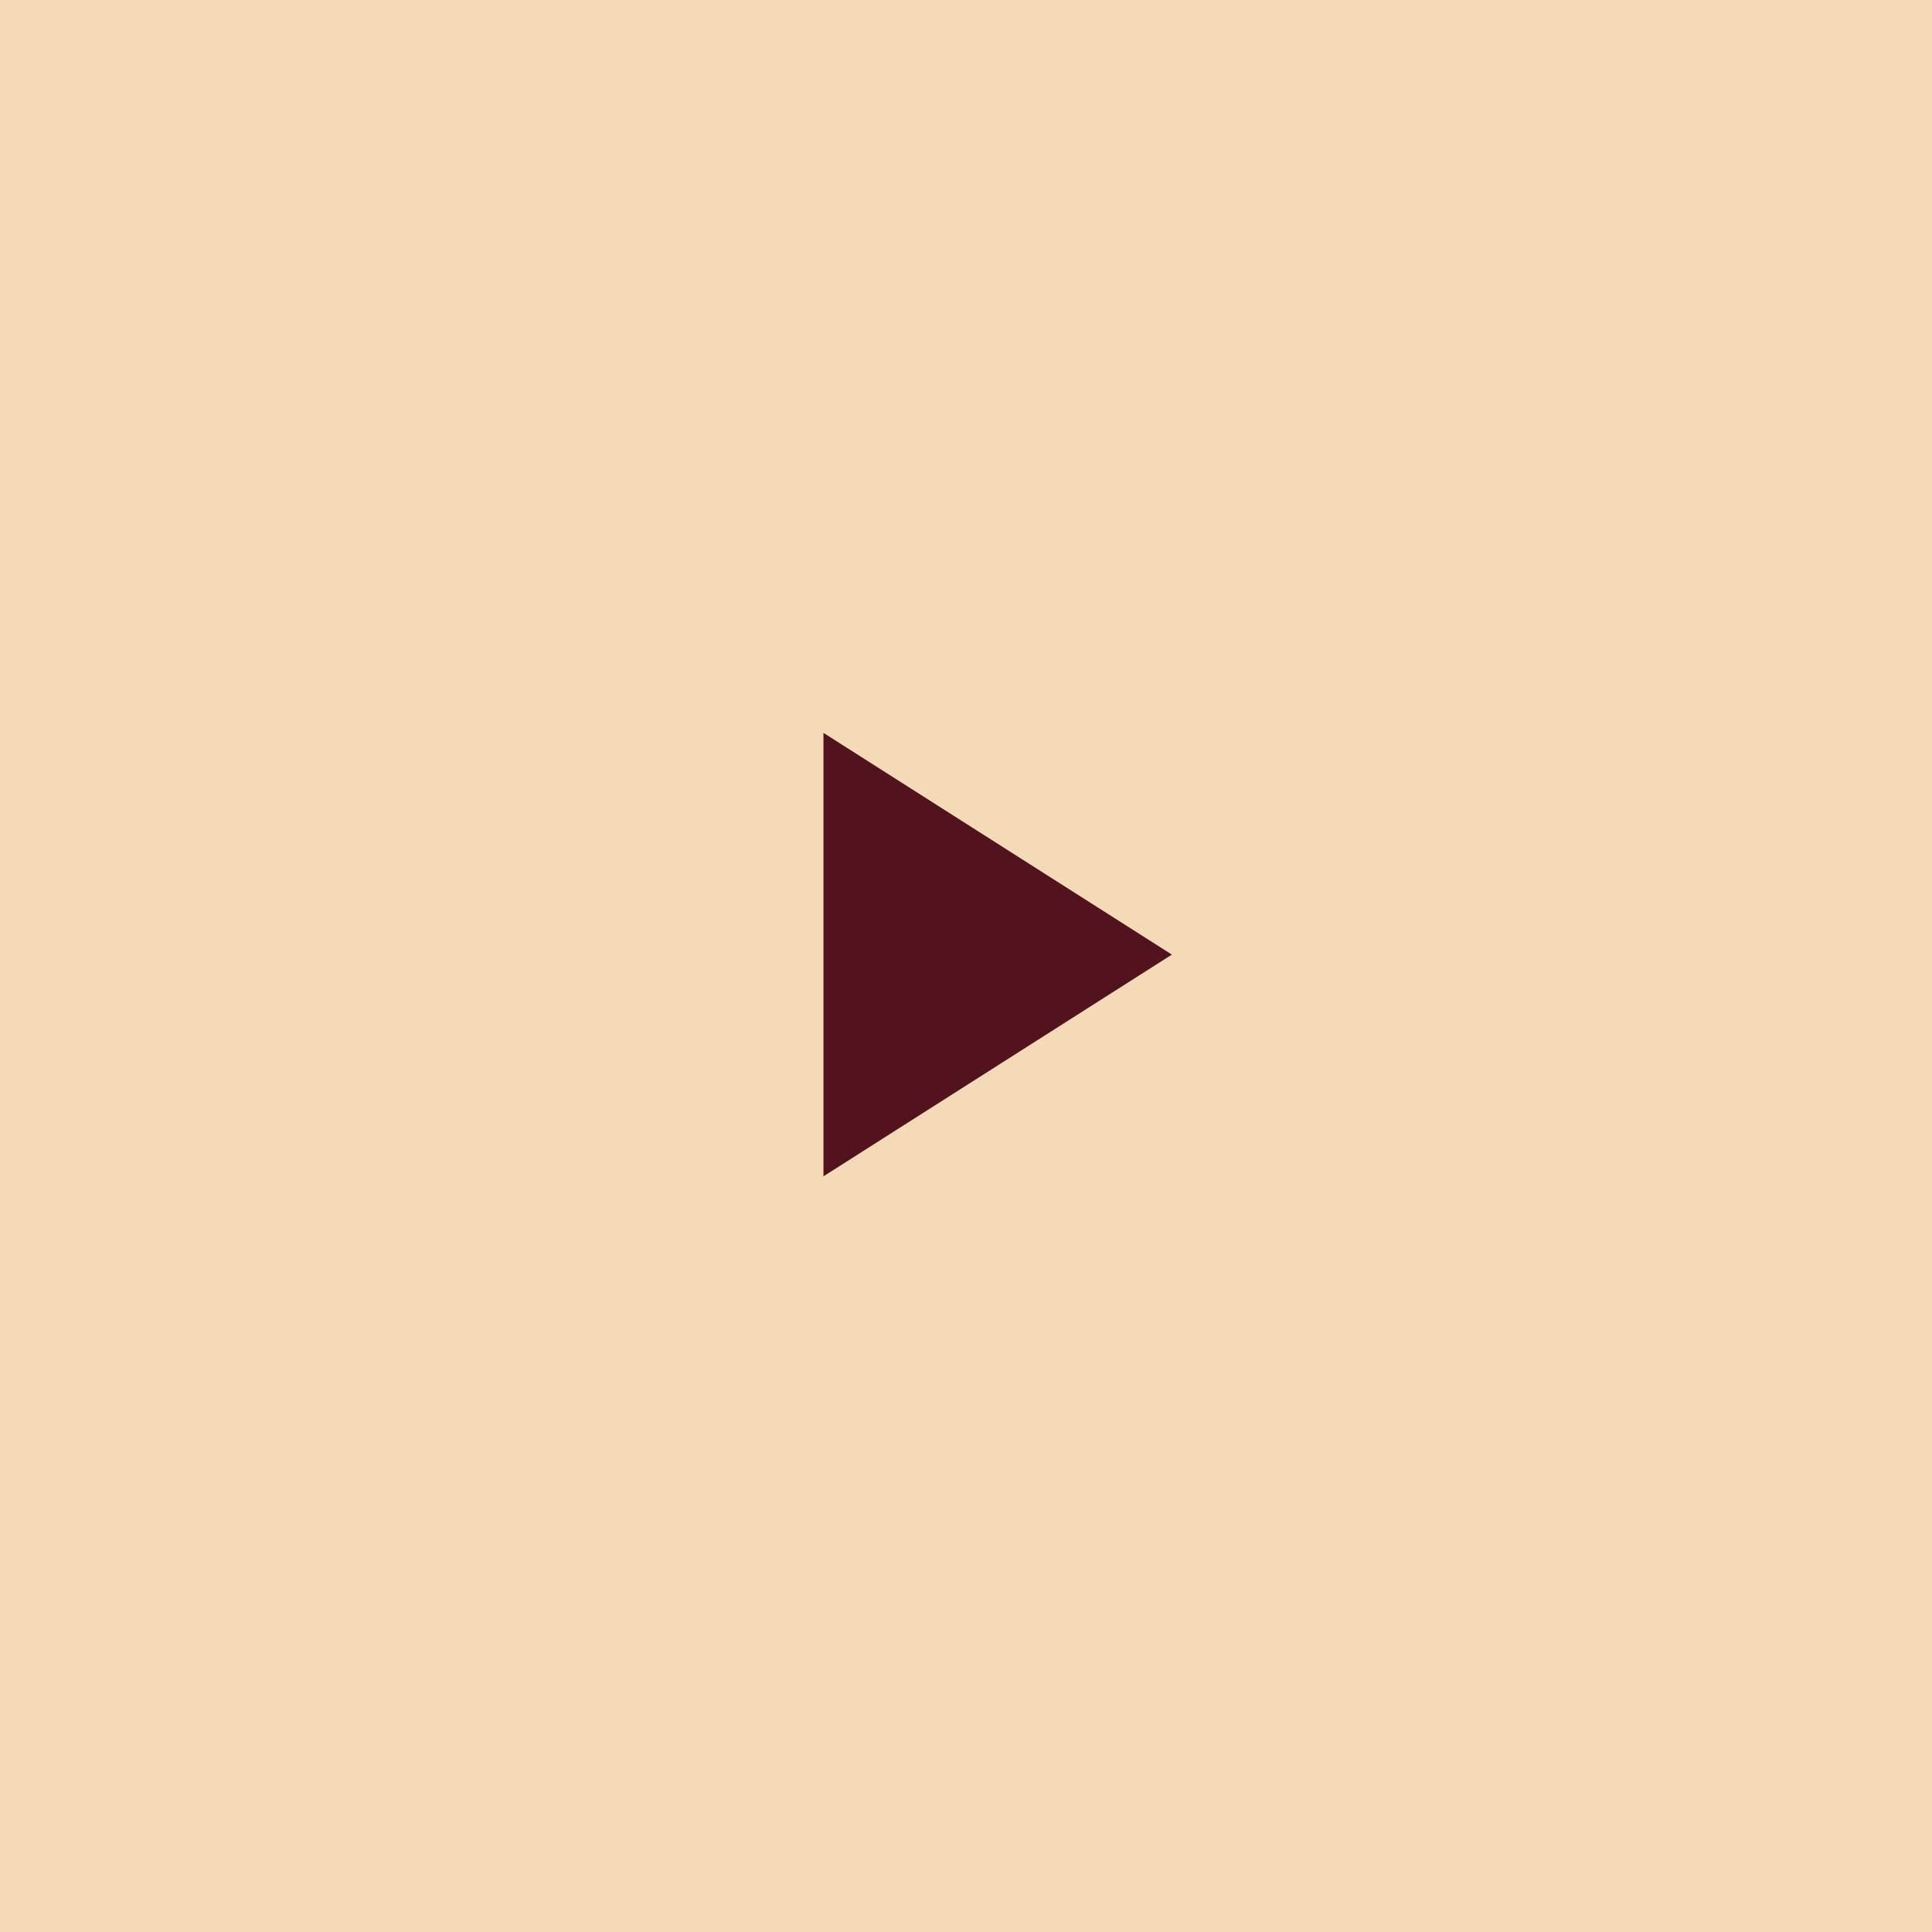
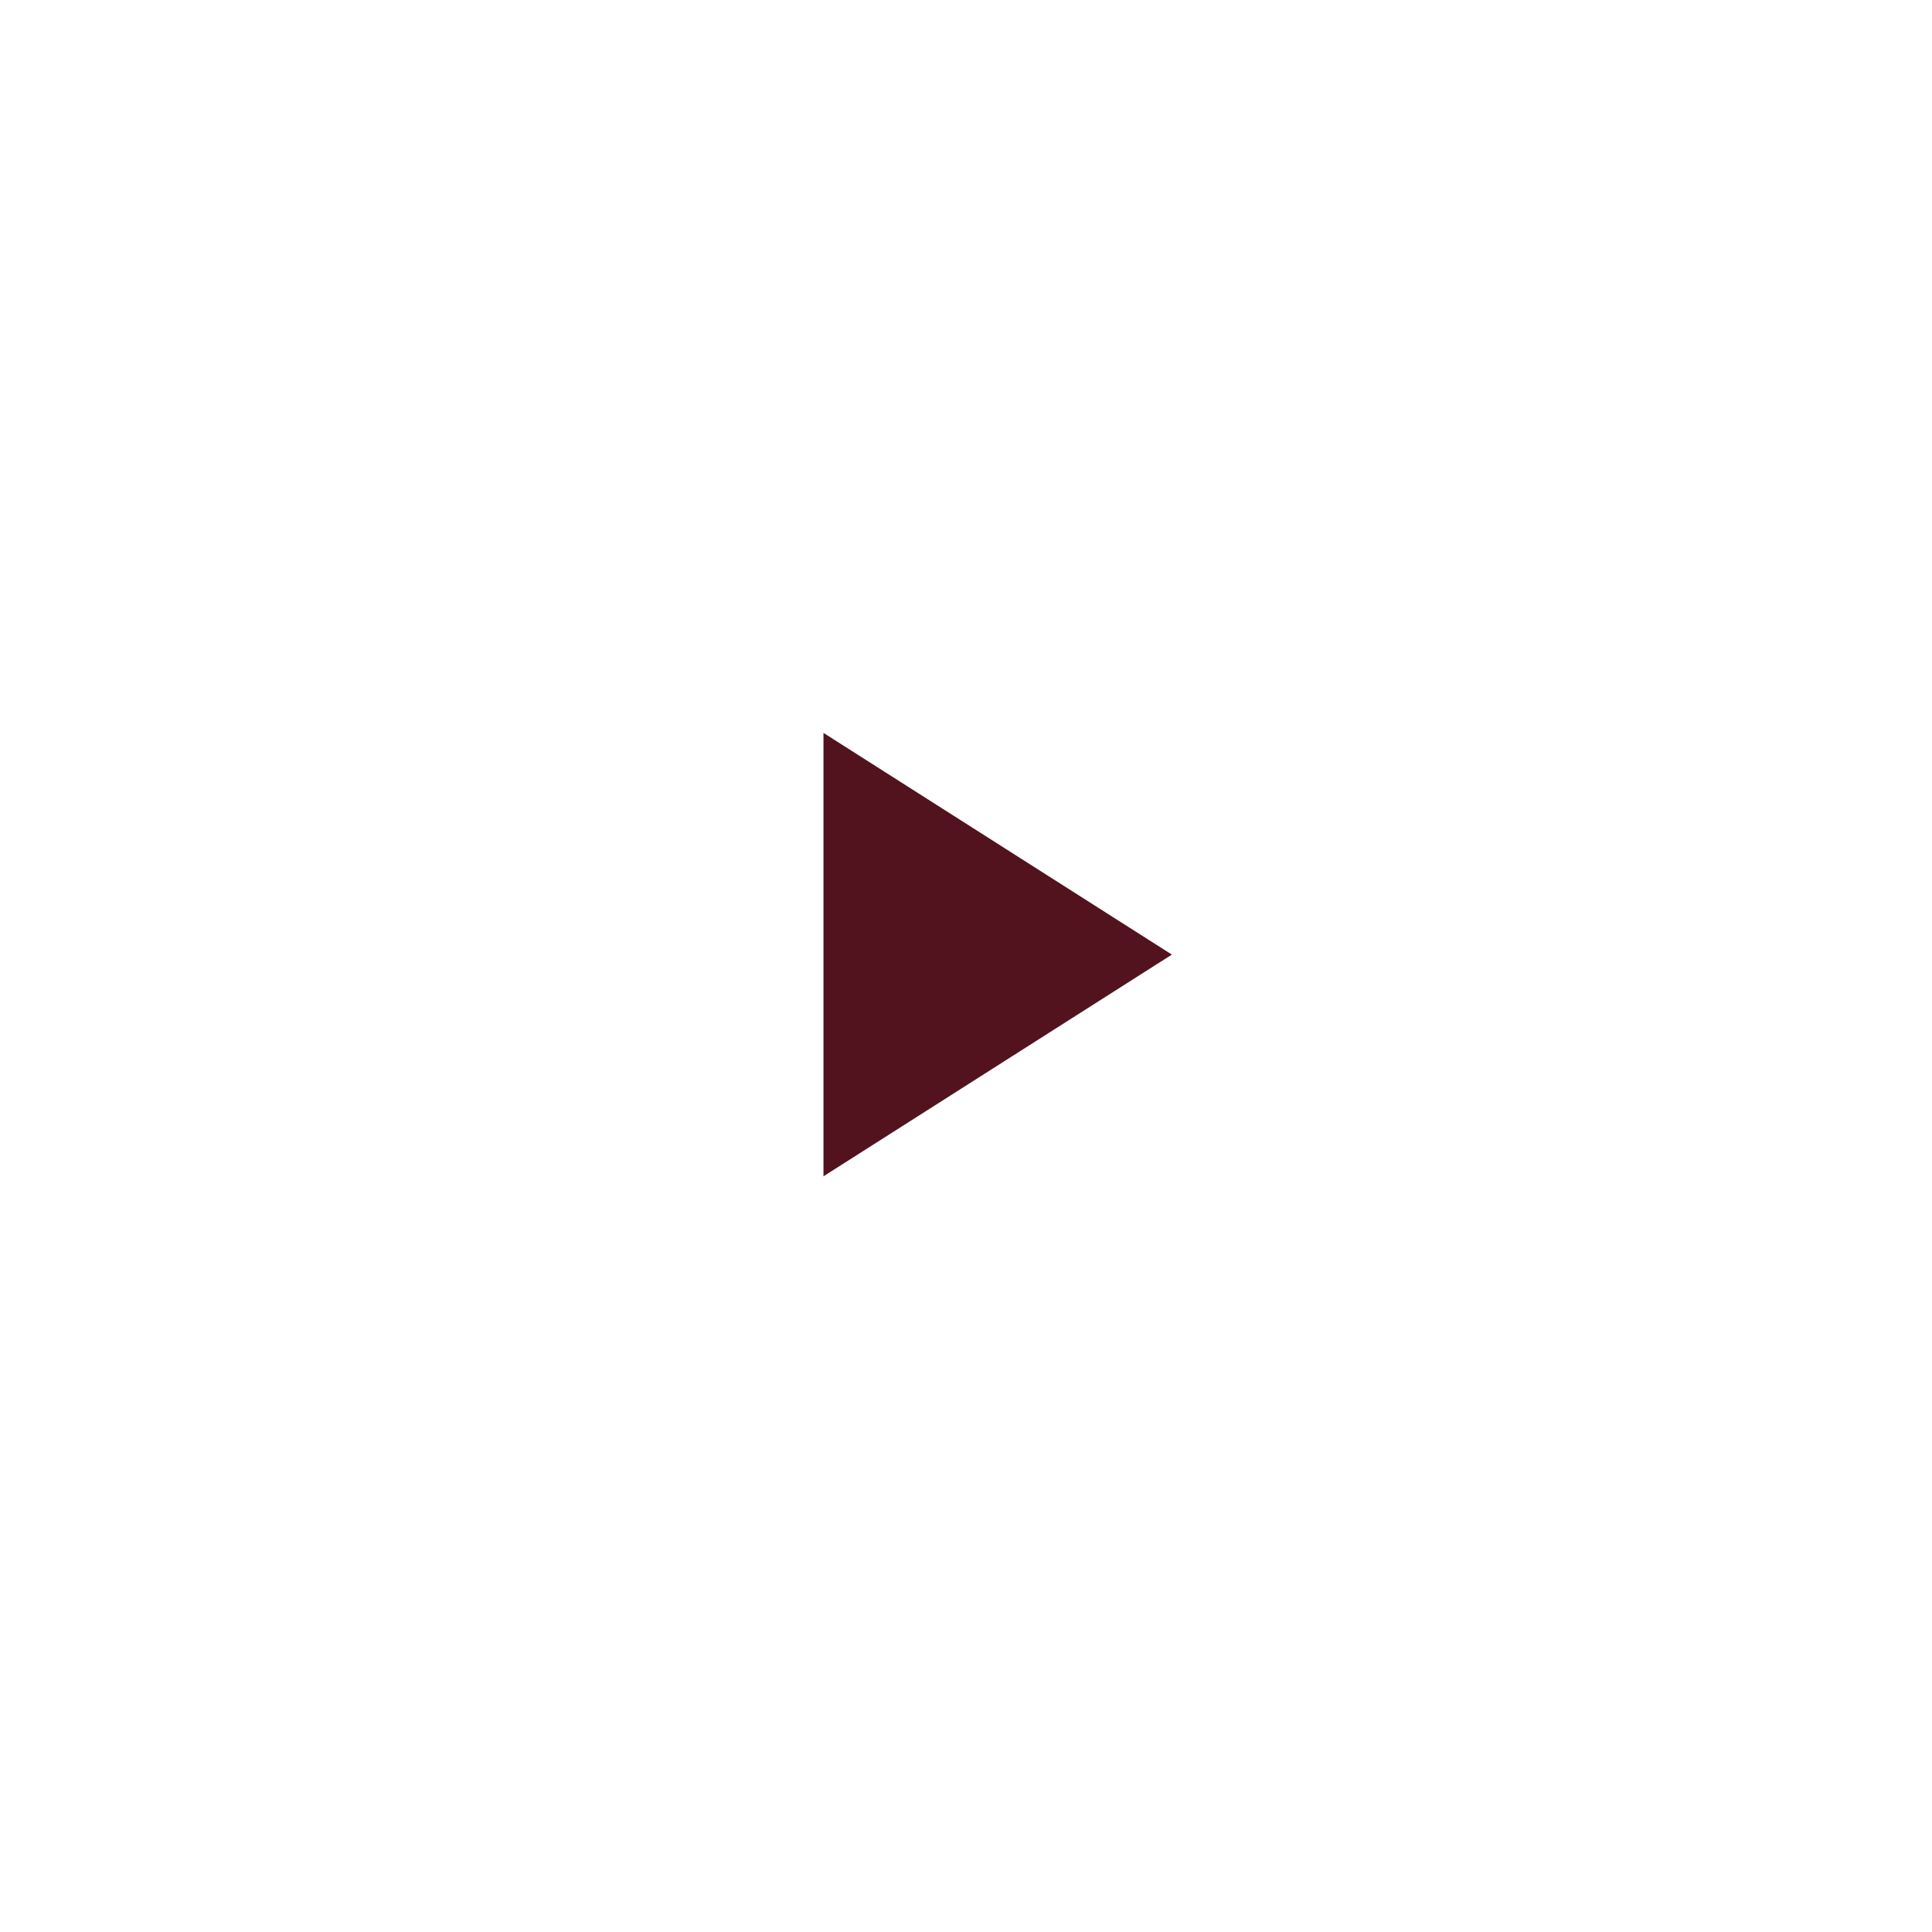
<svg xmlns="http://www.w3.org/2000/svg" width="61" height="61" viewBox="0 0 61 61" fill="none">
-   <rect y="-0" width="61" height="61" fill="#F4DAB7" />
  <path d="M26 23.14V37.14L37 30.14L26 23.14Z" fill="#52131E" />
</svg>